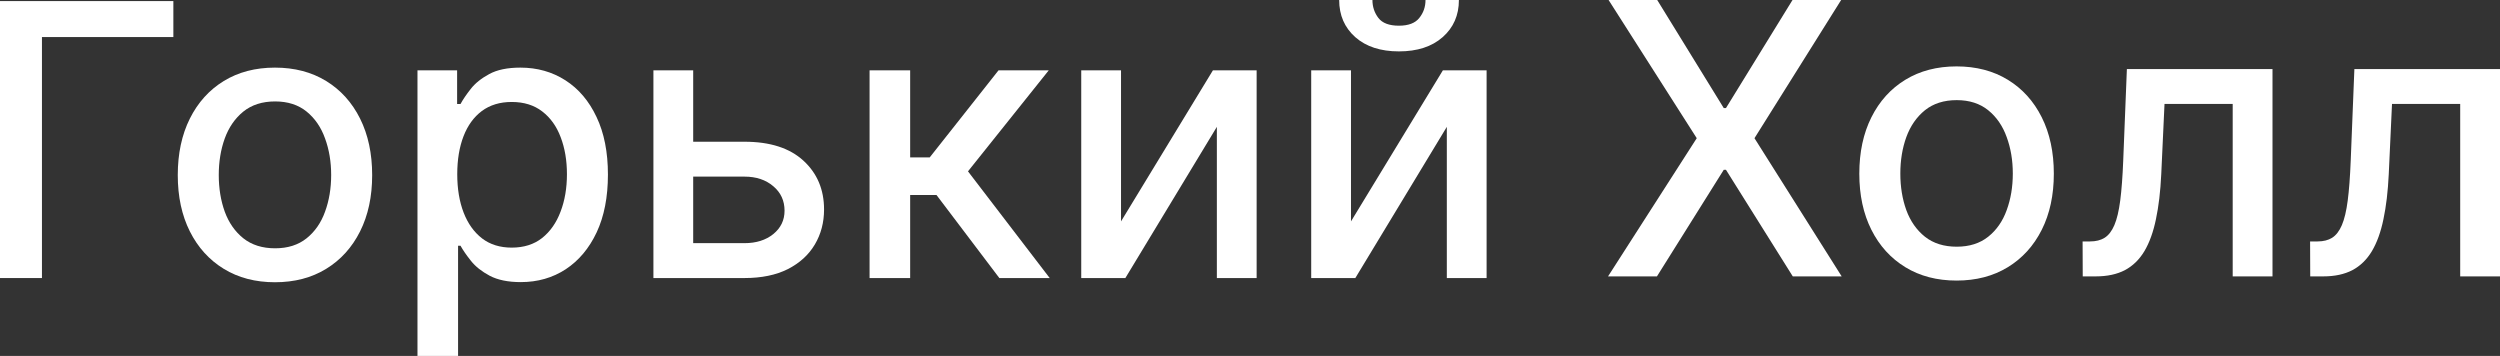
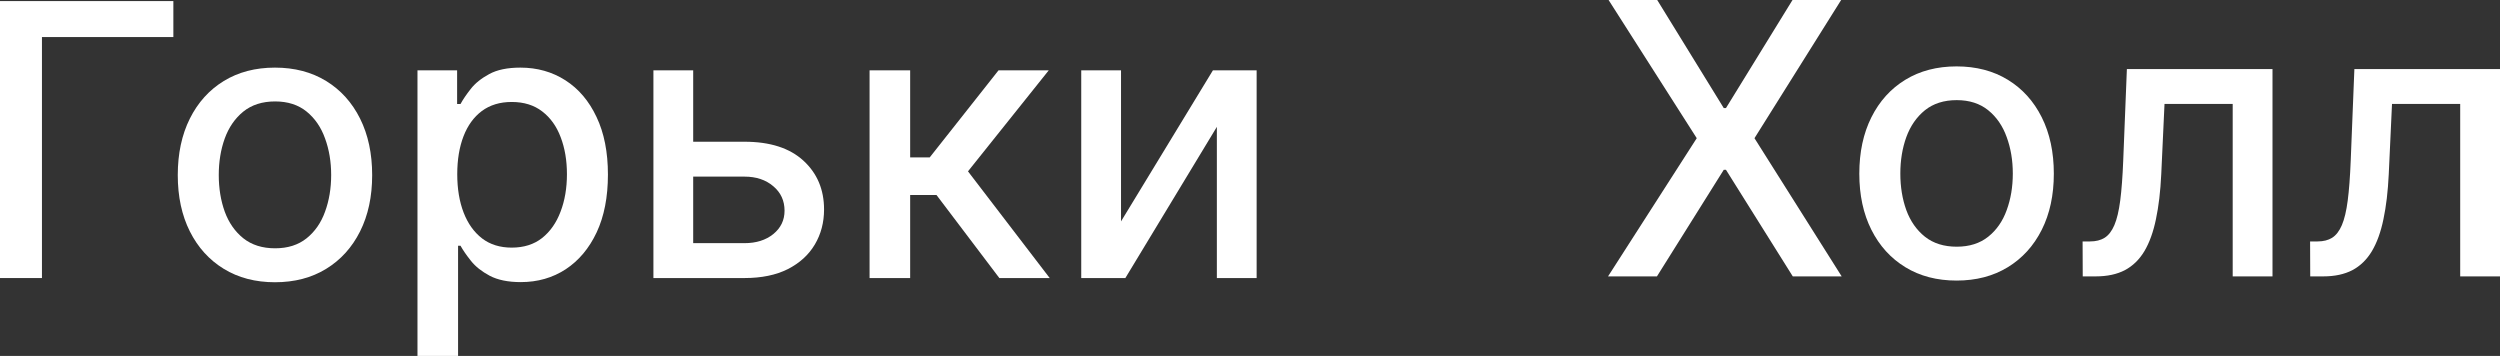
<svg xmlns="http://www.w3.org/2000/svg" width="597" height="85" viewBox="0 0 597 85" fill="none">
  <rect x="0" y="0" width="597" height="85" fill="#333333" stroke="none" />
  <path d="M41.398 0.258V8.849H10.017V66.398H0V0.258H41.398Z" fill="white" />
  <path d="M65.662 67.399C60.994 67.399 56.92 66.334 53.441 64.202C49.961 62.071 47.26 59.089 45.336 55.257C43.413 51.424 42.451 46.946 42.451 41.822C42.451 36.676 43.413 32.176 45.336 28.323C47.26 24.469 49.961 21.476 53.441 19.345C56.92 17.213 60.994 16.147 65.662 16.147C70.331 16.147 74.404 17.213 77.884 19.345C81.364 21.476 84.065 24.469 85.988 28.323C87.912 32.176 88.874 36.676 88.874 41.822C88.874 46.946 87.912 51.424 85.988 55.257C84.065 59.089 81.364 62.071 77.884 64.202C74.404 66.334 70.331 67.399 65.662 67.399ZM65.695 59.293C68.721 59.293 71.228 58.497 73.216 56.904C75.204 55.31 76.674 53.19 77.625 50.541C78.597 47.893 79.083 44.976 79.083 41.789C79.083 38.625 78.597 35.718 77.625 33.07C76.674 30.4 75.204 28.258 73.216 26.643C71.228 25.029 68.721 24.221 65.695 24.221C62.648 24.221 60.119 25.029 58.109 26.643C56.121 28.258 54.64 30.4 53.668 33.07C52.717 35.718 52.241 38.625 52.241 41.789C52.241 44.976 52.717 47.893 53.668 50.541C54.64 53.19 56.121 55.31 58.109 56.904C60.119 58.497 62.648 59.293 65.695 59.293Z" fill="white" />
  <path d="M99.693 85V16.793H109.159V24.835H109.97C110.531 23.801 111.342 22.606 112.401 21.25C113.46 19.894 114.929 18.709 116.81 17.698C118.69 16.664 121.175 16.147 124.266 16.147C128.286 16.147 131.873 17.159 135.029 19.183C138.184 21.207 140.658 24.124 142.452 27.935C144.268 31.746 145.175 36.332 145.175 41.693C145.175 47.054 144.278 51.65 142.485 55.483C140.691 59.293 138.227 62.232 135.093 64.299C131.96 66.344 128.383 67.367 124.363 67.367C121.337 67.367 118.863 66.861 116.939 65.849C115.038 64.837 113.546 63.653 112.466 62.297C111.385 60.94 110.553 59.735 109.97 58.68H109.386V85H99.693ZM109.191 41.596C109.191 45.084 109.699 48.141 110.715 50.767C111.731 53.394 113.201 55.45 115.124 56.936C117.047 58.4 119.403 59.132 122.191 59.132C125.087 59.132 127.508 58.367 129.453 56.839C131.398 55.289 132.867 53.19 133.861 50.541C134.877 47.893 135.385 44.911 135.385 41.596C135.385 38.323 134.888 35.384 133.894 32.779C132.921 30.174 131.452 28.118 129.485 26.611C127.54 25.104 125.109 24.35 122.191 24.35C119.382 24.35 117.004 25.072 115.059 26.514C113.136 27.957 111.677 29.97 110.683 32.553C109.689 35.137 109.191 38.151 109.191 41.596Z" fill="white" />
  <path d="M163.329 33.845H177.788C183.882 33.845 188.572 35.352 191.857 38.366C195.142 41.38 196.785 45.267 196.785 50.025C196.785 53.125 196.05 55.913 194.58 58.389C193.111 60.865 190.96 62.824 188.129 64.267C185.298 65.688 181.851 66.398 177.788 66.398H156.035V16.793H165.534V58.066H177.788C180.576 58.066 182.867 57.345 184.66 55.902C186.454 54.438 187.351 52.576 187.351 50.315C187.351 47.925 186.454 45.977 184.66 44.47C182.867 42.941 180.576 42.177 177.788 42.177H163.329V33.845Z" fill="white" />
  <path d="M207.653 66.398V16.793H217.346V37.591H222.014L238.45 16.793H250.444L231.156 40.918L250.671 66.398H238.644L223.635 46.569H217.346V66.398H207.653Z" fill="white" />
  <path d="M267.699 52.867L289.646 16.793H300.084V66.398H290.586V30.293L268.736 66.398H258.2V16.793H267.699V52.867Z" fill="white" />
-   <path d="M322.615 52.867L344.561 16.793H355V66.398H345.502V30.293L323.652 66.398H313.116V16.793H322.615V52.867ZM340.412 0H348.387C348.387 3.639 347.09 6.599 344.497 8.881C341.925 11.142 338.445 12.272 334.058 12.272C329.692 12.272 326.224 11.142 323.652 8.881C321.08 6.599 319.794 3.639 319.794 0H327.737C327.737 1.615 328.212 3.046 329.163 4.295C330.114 5.522 331.746 6.136 334.058 6.136C336.327 6.136 337.948 5.522 338.921 4.295C339.915 3.068 340.412 1.636 340.412 0Z" fill="white" />
  <path d="M395.743 0L411.638 25.814H412.157L428.052 0H439.665L418.969 33.001L439.794 66.001H428.116L412.157 40.542H411.638L395.678 66.001H384L405.182 33.001L384.13 0H395.743Z" fill="white" />
  <path d="M467.229 67C462.558 67 458.482 65.936 455 63.809C451.518 61.682 448.815 58.707 446.89 54.883C444.966 51.058 444.003 46.59 444.003 41.476C444.003 36.341 444.966 31.851 446.89 28.005C448.815 24.16 451.518 21.173 455 19.046C458.482 16.919 462.558 15.856 467.229 15.856C471.9 15.856 475.977 16.919 479.459 19.046C482.94 21.173 485.644 24.16 487.568 28.005C489.493 31.851 490.455 36.341 490.455 41.476C490.455 46.59 489.493 51.058 487.568 54.883C485.644 58.707 482.94 61.682 479.459 63.809C475.977 65.936 471.9 67 467.229 67ZM467.262 58.911C470.289 58.911 472.798 58.116 474.788 56.526C476.777 54.936 478.248 52.82 479.199 50.178C480.172 47.535 480.659 44.624 480.659 41.444C480.659 38.286 480.172 35.385 479.199 32.743C478.248 30.079 476.777 27.941 474.788 26.329C472.798 24.718 470.289 23.913 467.262 23.913C464.213 23.913 461.682 24.718 459.671 26.329C457.682 27.941 456.2 30.079 455.227 32.743C454.276 35.385 453.8 38.286 453.8 41.444C453.8 44.624 454.276 47.535 455.227 50.178C456.2 52.82 457.682 54.936 459.671 56.526C461.682 58.116 464.213 58.911 467.262 58.911Z" fill="white" />
  <path d="M497.357 66.001L497.324 57.654H499.108C500.492 57.654 501.649 57.364 502.579 56.784C503.531 56.182 504.309 55.173 504.915 53.755C505.52 52.337 505.985 50.382 506.31 47.889C506.634 45.376 506.872 42.217 507.023 38.415L507.899 16.5H542.673V66.001H533.169V24.815H516.885L516.106 41.637C515.912 45.719 515.49 49.286 514.841 52.337C514.214 55.388 513.295 57.934 512.084 59.974C510.873 61.994 509.316 63.509 507.413 64.519C505.51 65.507 503.196 66.001 500.471 66.001H497.357Z" fill="white" />
  <path d="M551.683 66.001L551.651 57.654H553.435C554.819 57.654 555.976 57.364 556.906 56.784C557.857 56.182 558.636 55.173 559.241 53.755C559.847 52.337 560.312 50.382 560.636 47.889C560.961 45.376 561.199 42.217 561.35 38.415L562.226 16.5H597V66.001H587.495V24.815H571.211L570.433 41.637C570.238 45.719 569.816 49.286 569.168 52.337C568.541 55.388 567.621 57.934 566.41 59.974C565.199 61.994 563.642 63.509 561.739 64.519C559.836 65.507 557.522 66.001 554.797 66.001H551.683Z" fill="white" />
</svg>